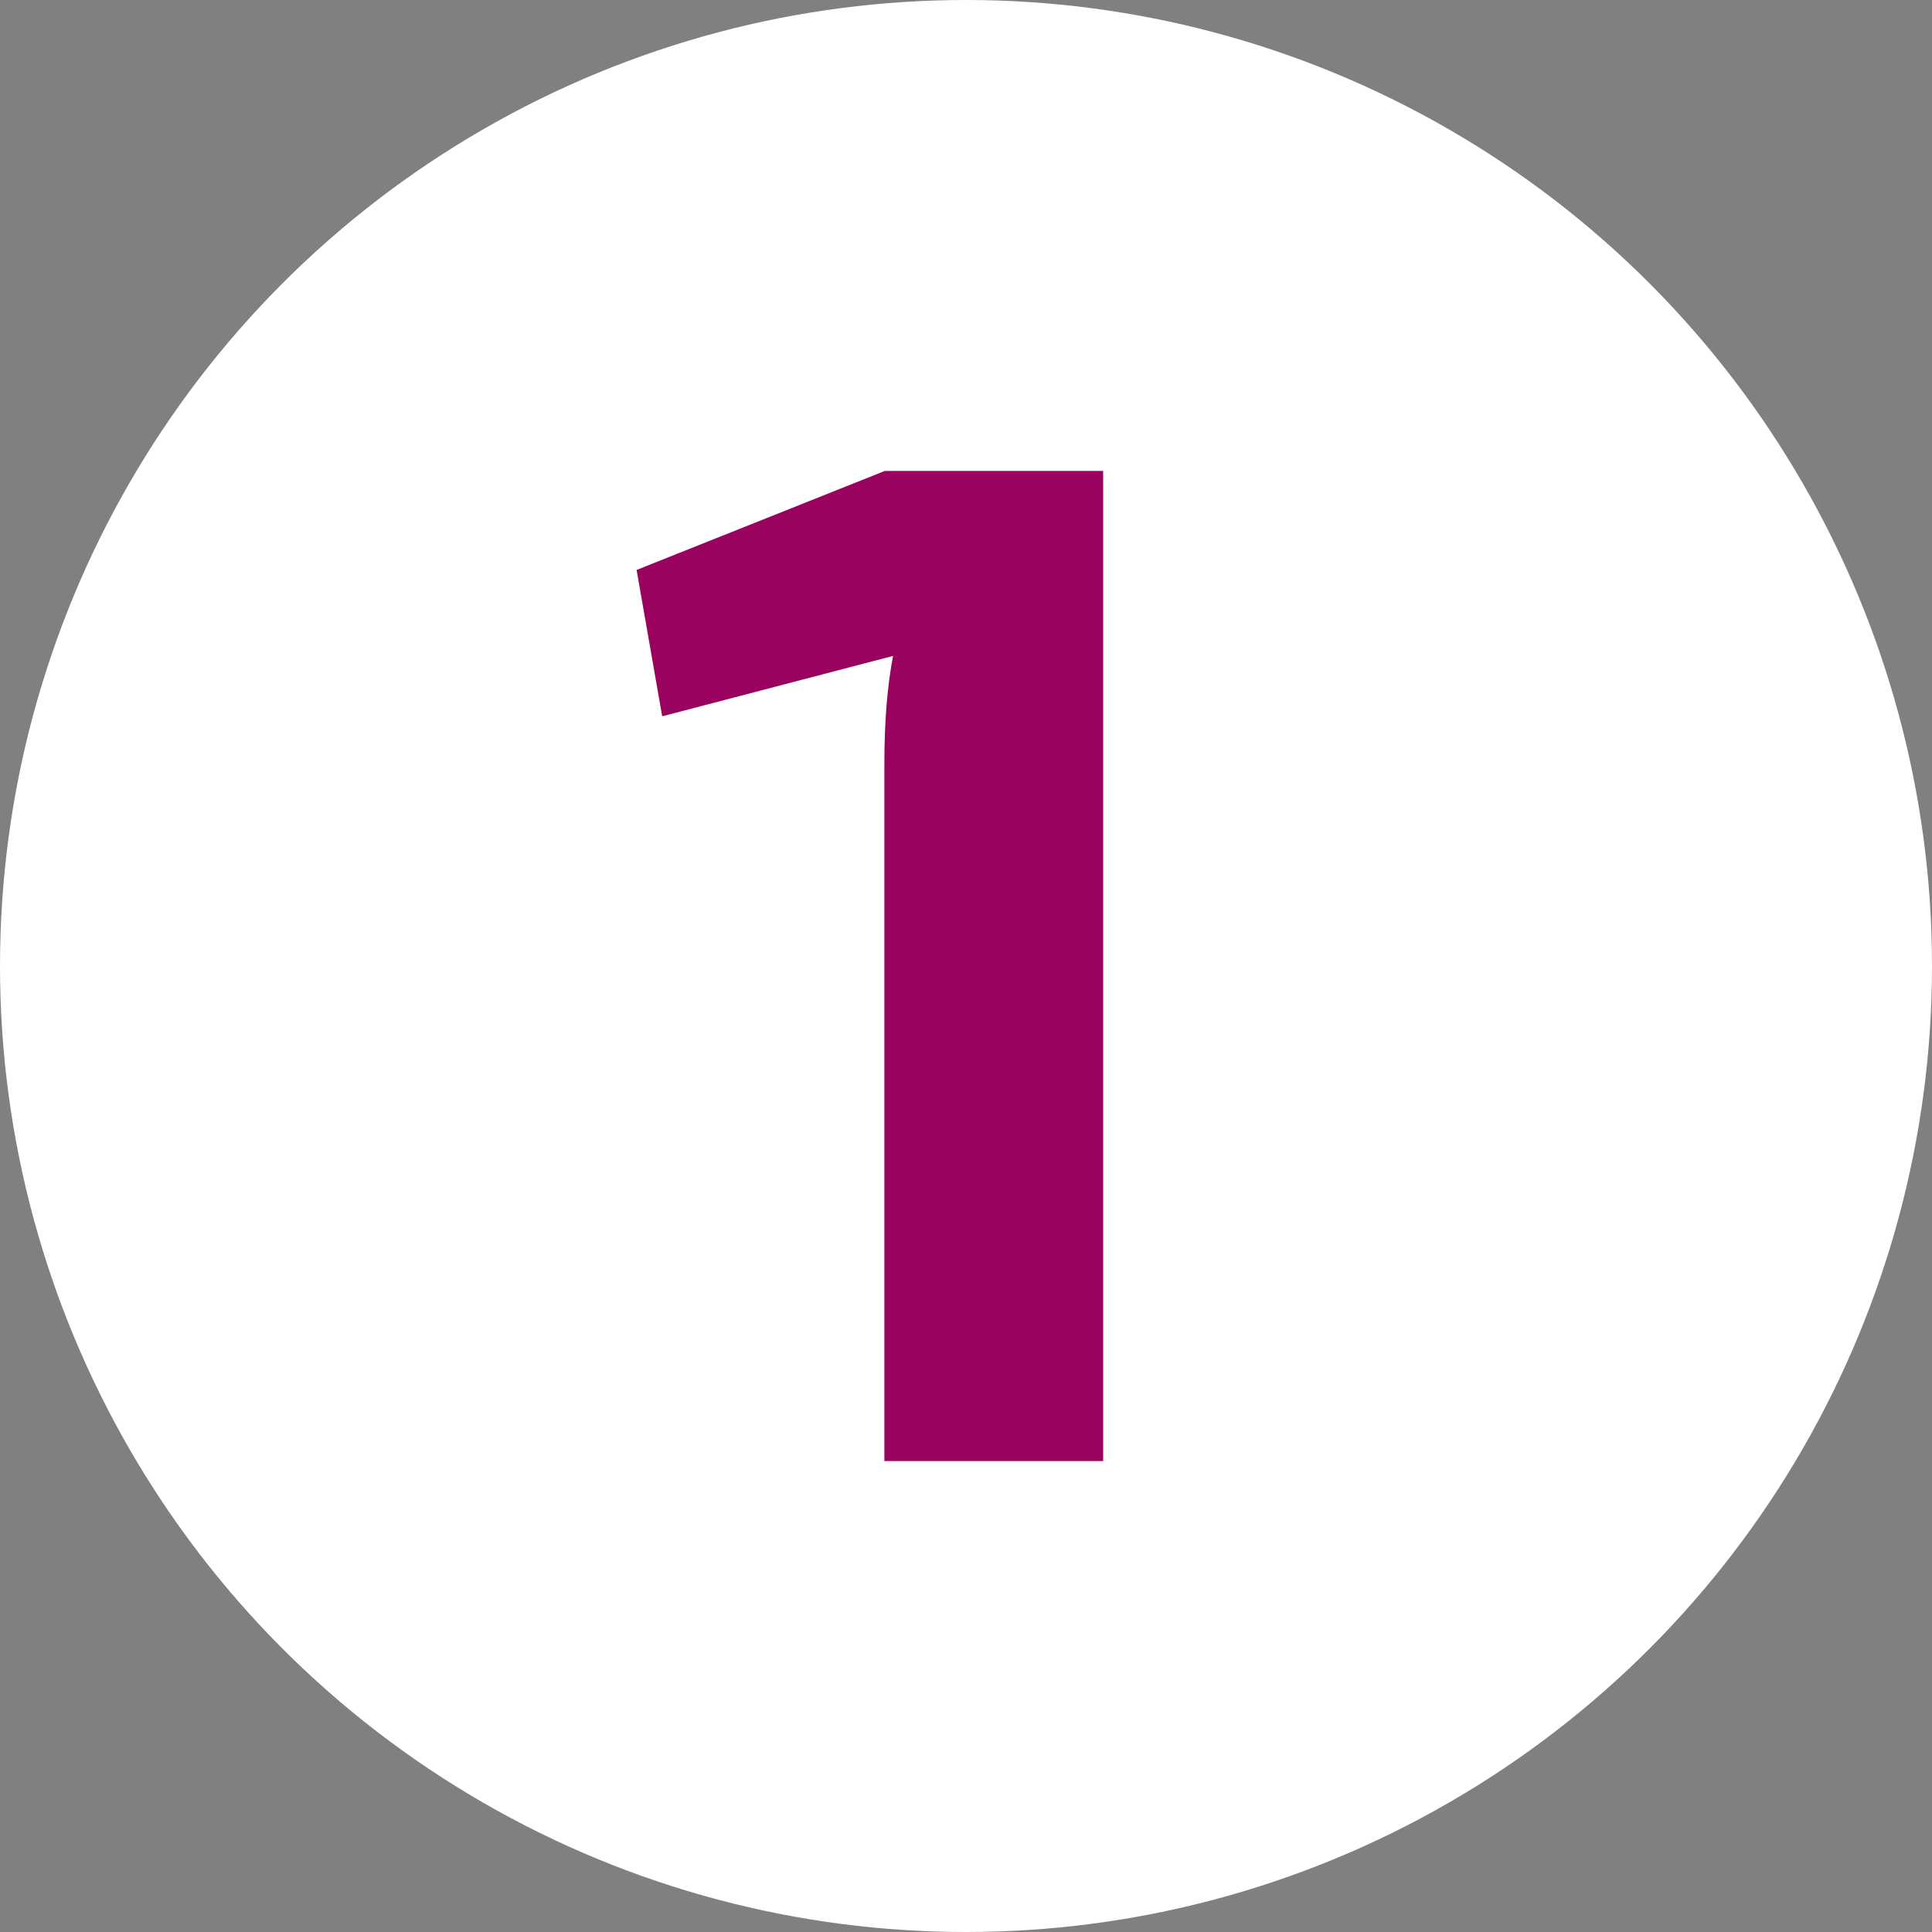
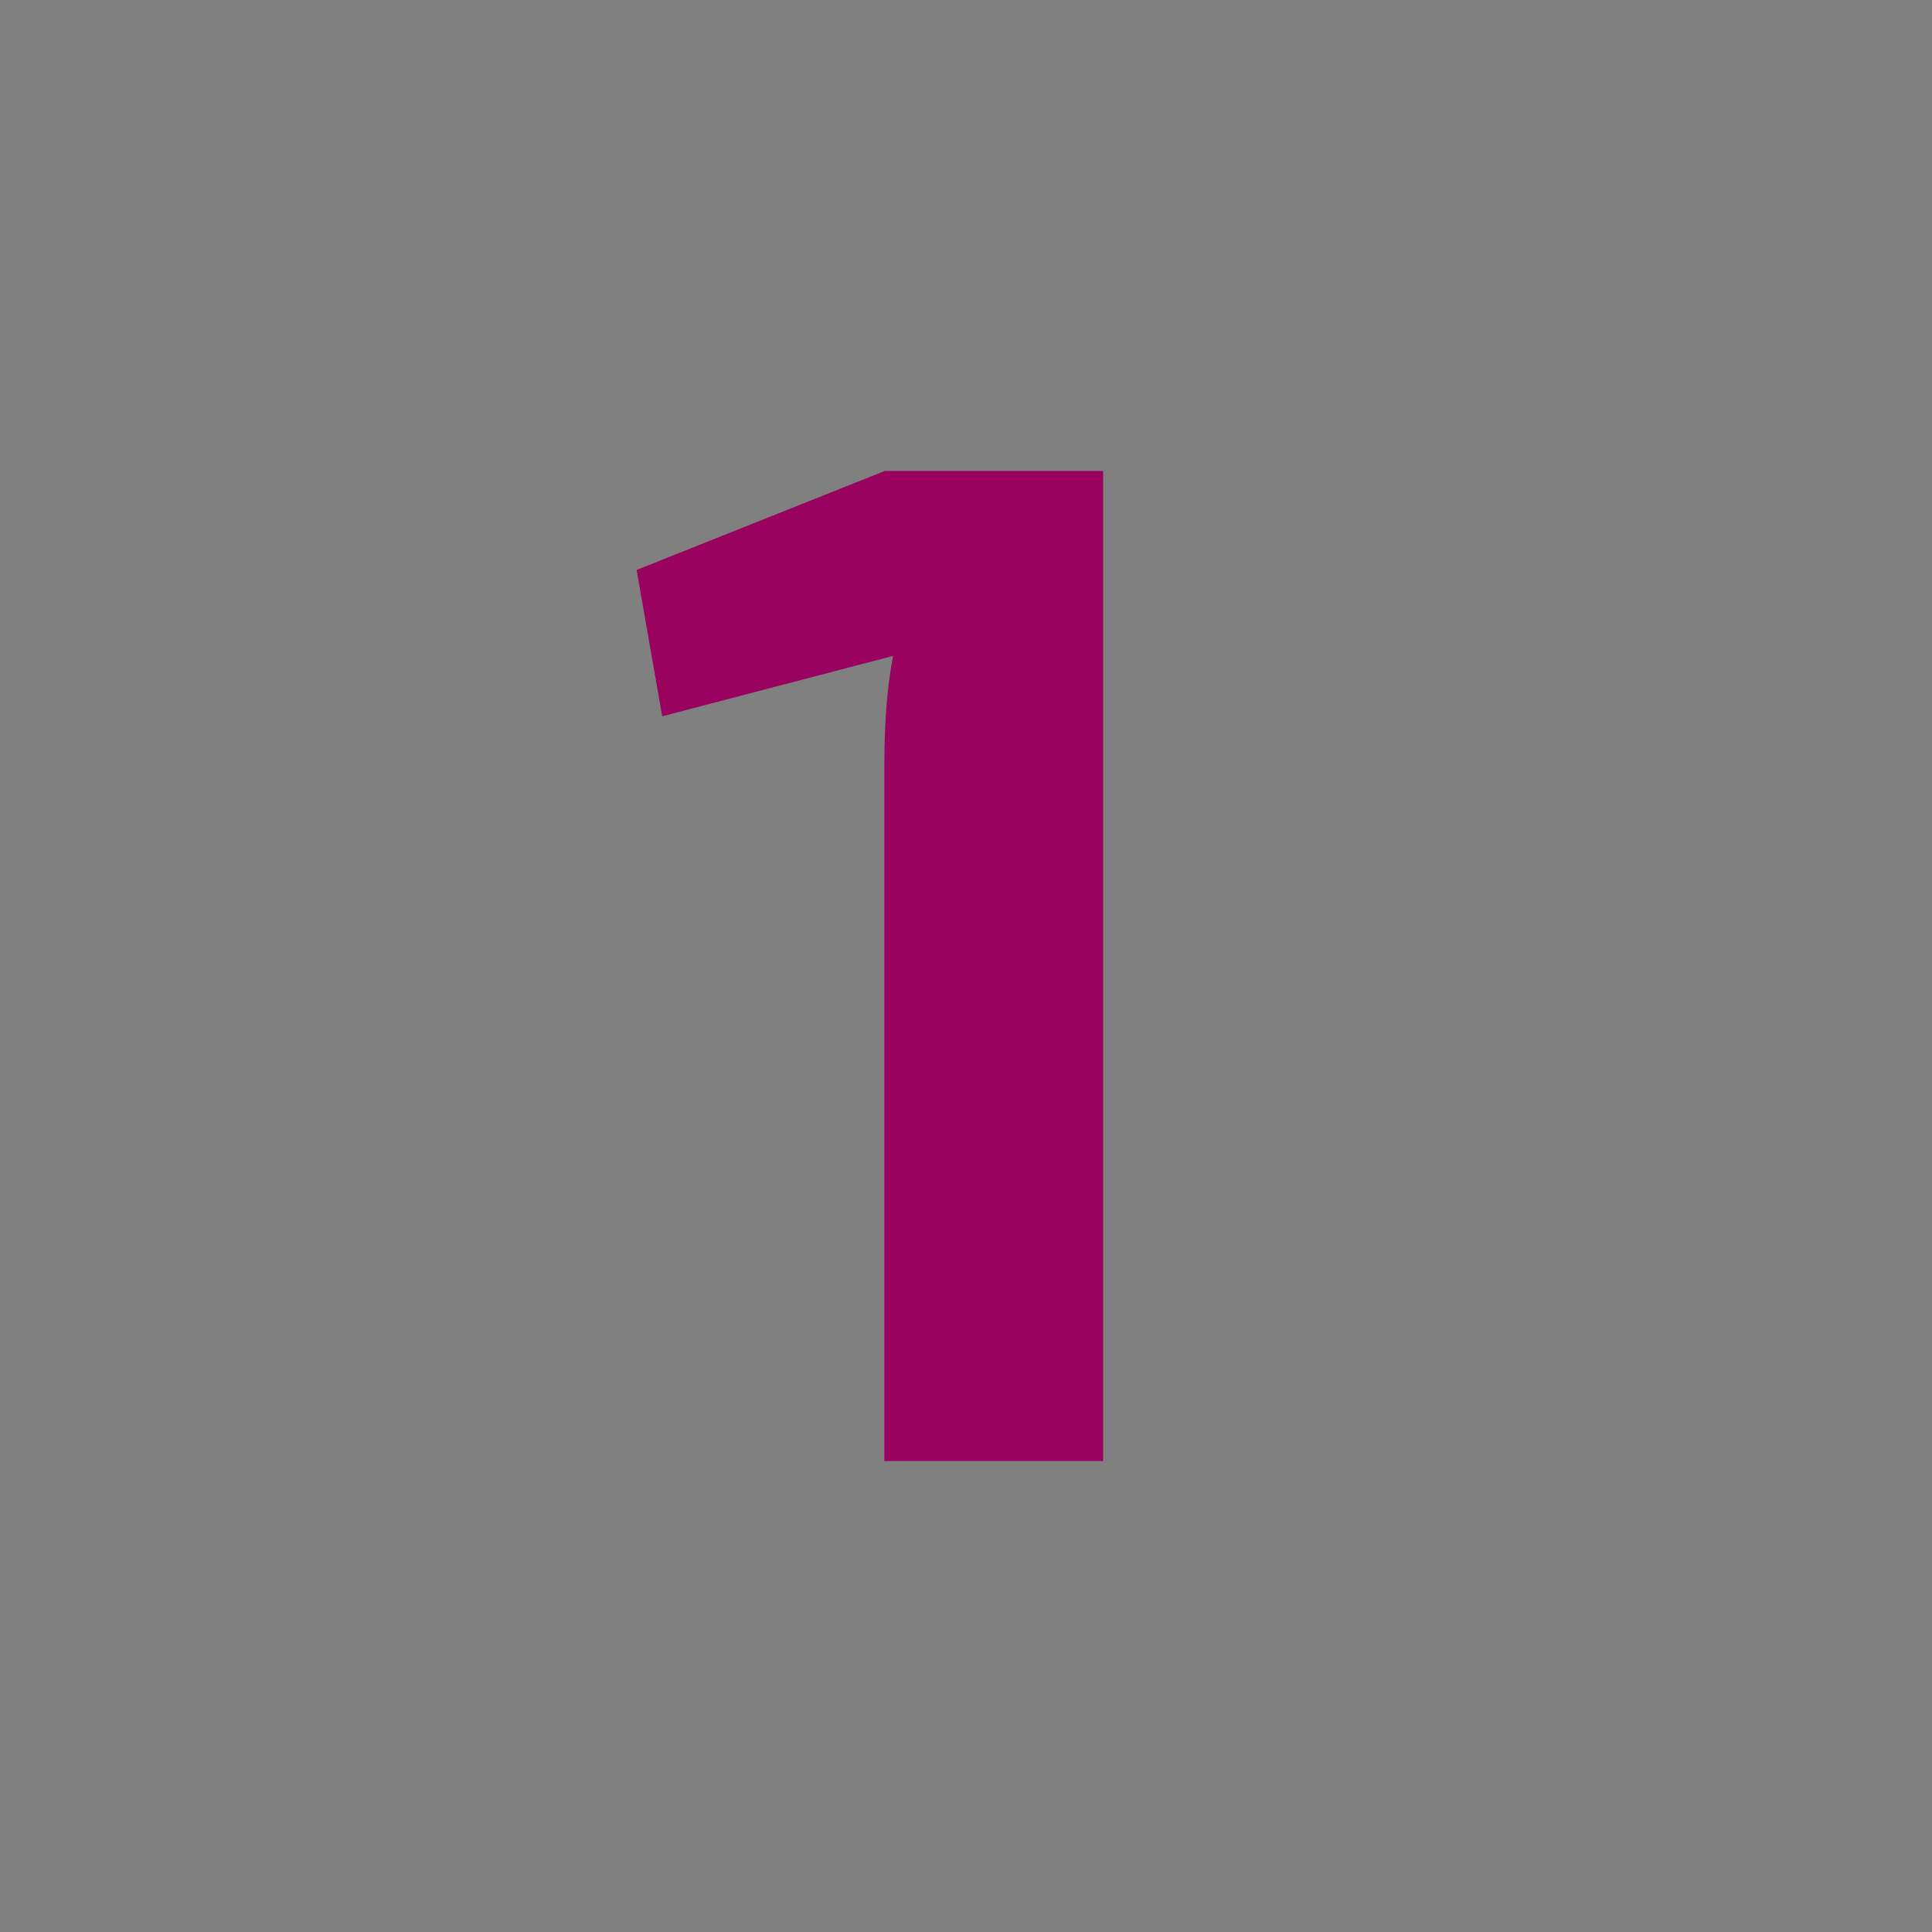
<svg xmlns="http://www.w3.org/2000/svg" version="1.1" id="Layer_1" x="0px" y="0px" viewBox="0 0 40 40" style="enable-background:new 0 0 40 40;" xml:space="preserve">
  <rect x="0" y="0" width="40" height="40" fill="#808080" stroke="none" />
  <style type="text/css">
	.st0{fill:#FFFFFF;}
	.st1{fill:#99025F;}
</style>
-   <circle class="st0" cx="20" cy="20" r="20" />
  <g>
    <path class="st1" d="M22.83,30.25h-4.52V15.81c0-0.87,0.06-1.61,0.18-2.23l-4.78,1.25l-0.53-3.03l5.14-2.05h4.52V30.25z" />
  </g>
</svg>